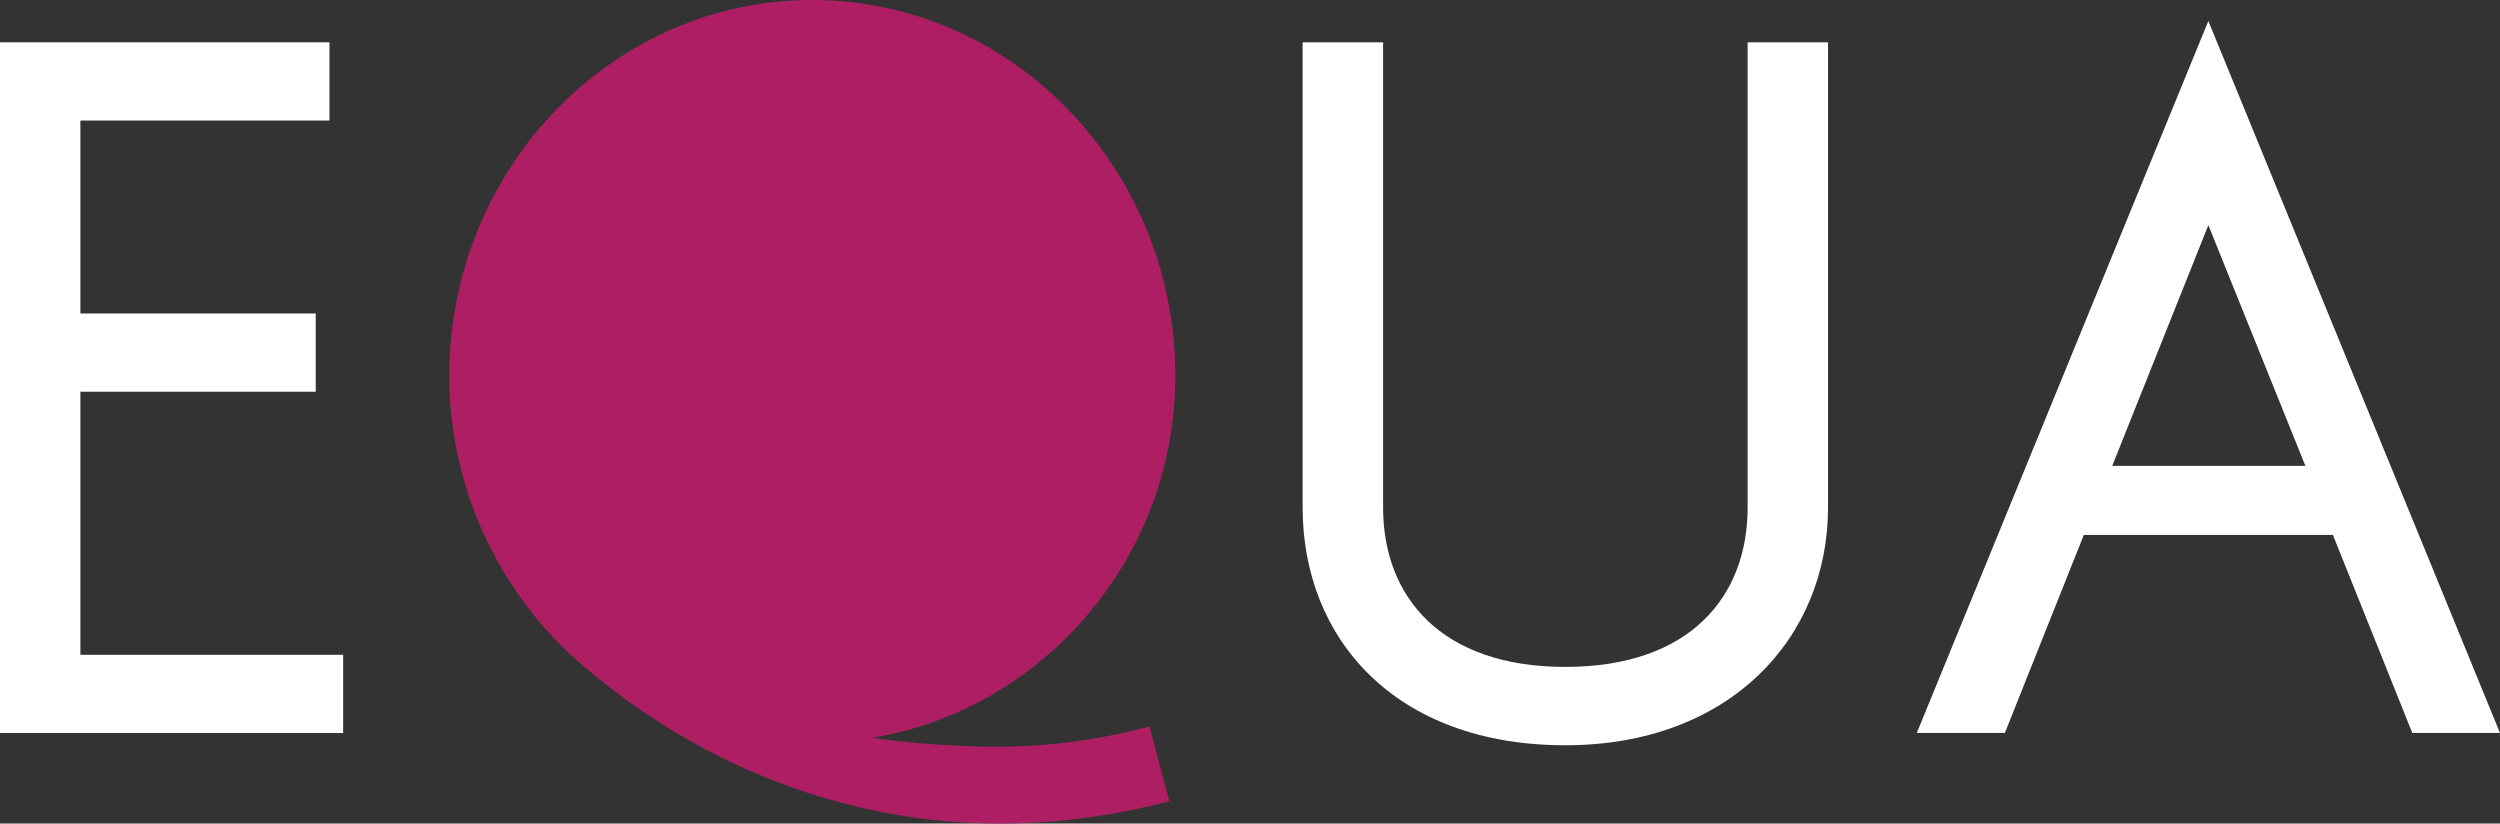
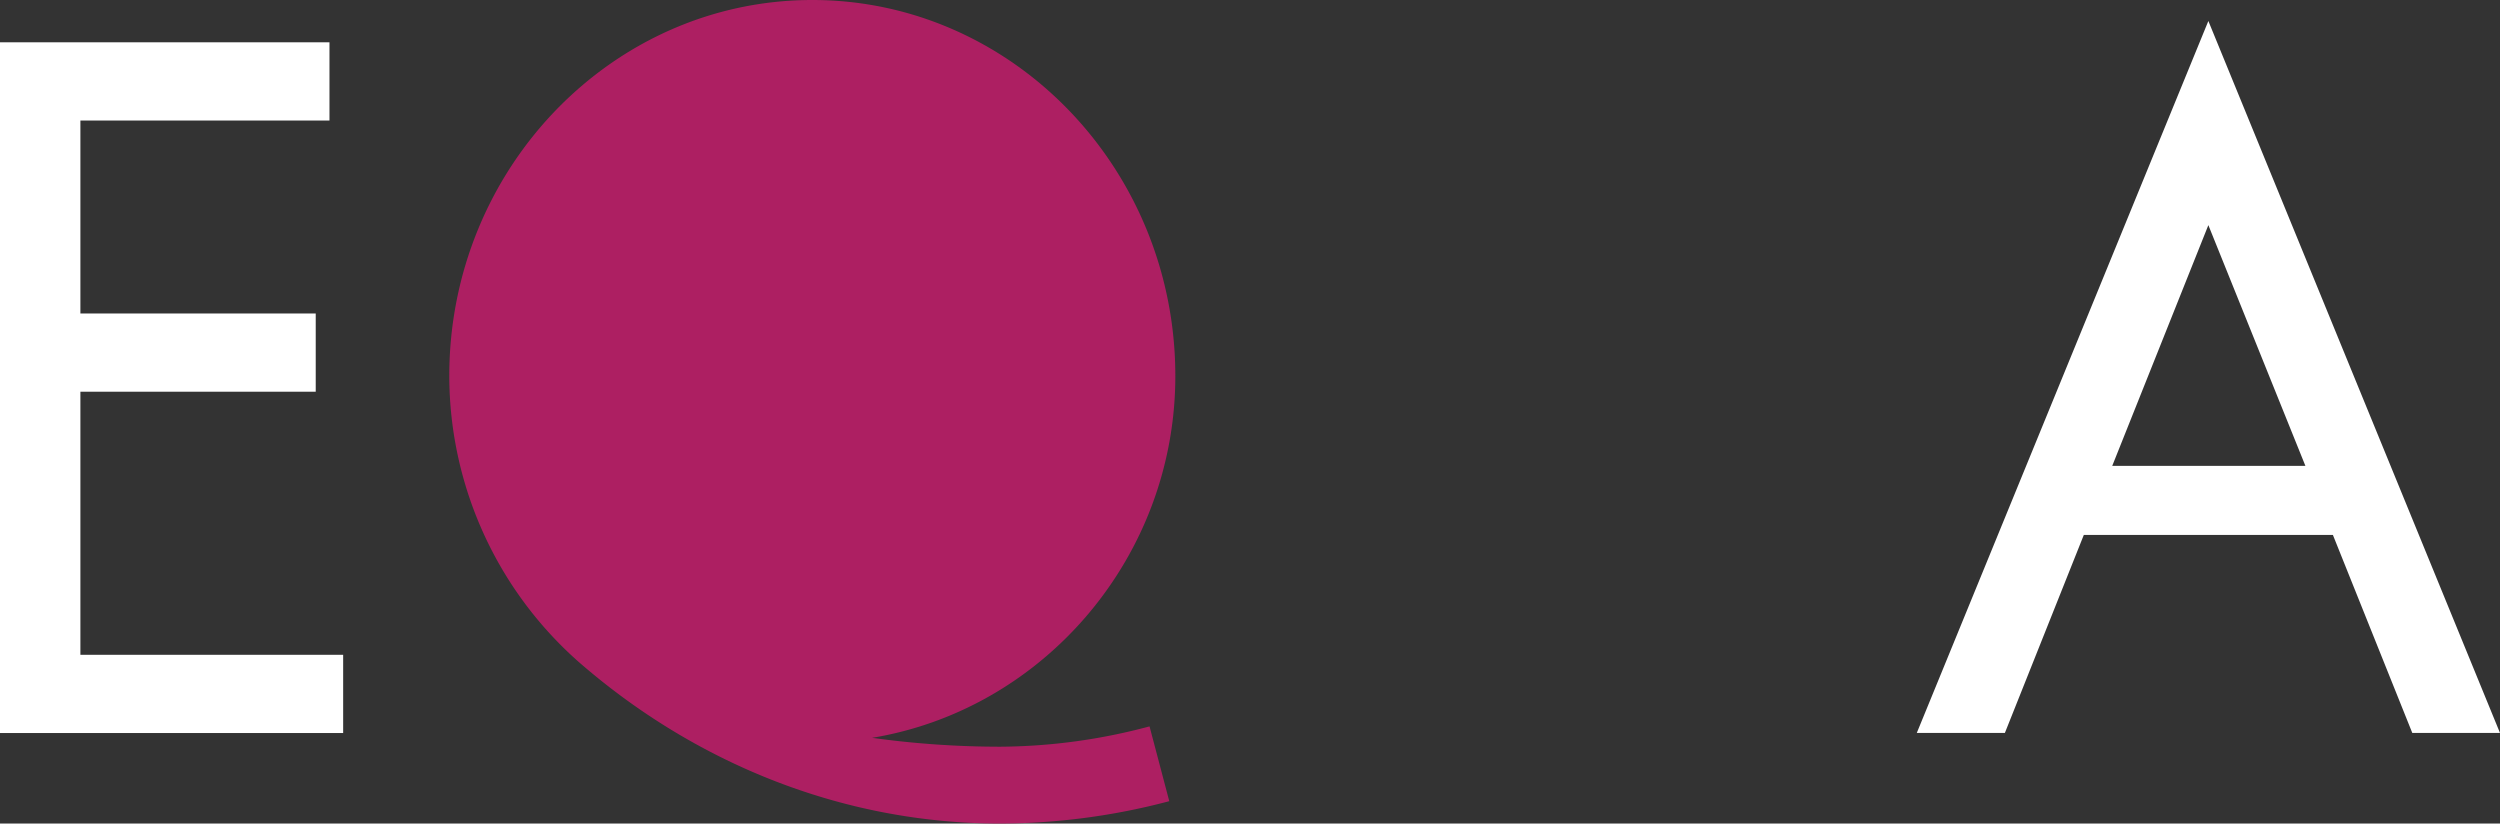
<svg xmlns="http://www.w3.org/2000/svg" viewBox="0 0 380 125.18">
  <rect x="0" y="0" width="380" height="125.18" fill="#333333" stroke="none" />
  <defs>
    <style>.abbb42b0-ae70-450a-9d39-50023b90d290{fill:#fff;}.b3f94dd5-e97d-4db7-b1cb-891a972c3a15{fill:#ad1f62;}</style>
  </defs>
  <g id="ebd2ad6d-3398-4d9f-a04b-628912317fa4" data-name="Layer 2">
    <g id="a7f12e64-a1a8-462c-aeef-69a483f9f220" data-name="Layer 1">
      <polygon class="abbb42b0-ae70-450a-9d39-50023b90d290" points="12.22 47.65 47.99 47.65 47.99 59.54 12.22 59.54 12.22 99.53 52.16 99.53 52.16 111.42 0 111.42 0 6.43 50.08 6.43 50.08 18.32 12.22 18.32 12.22 47.65" />
      <path class="b3f94dd5-e97d-4db7-b1cb-891a972c3a15" d="M152,113.5a89.17,89.17,0,0,0,22.73-3.09l3,11.37a101.07,101.07,0,0,1-25.71,3.4c-23.82,0-45.77-9.08-62.86-23.54A58.1,58.1,0,0,1,68.29,57.15C68.29,25.65,93.06,0,123.47,0s55.18,25.65,55.18,57.15c0,27.44-19.91,50.66-46.09,55A141.9,141.9,0,0,0,152,113.5" />
      <path class="abbb42b0-ae70-450a-9d39-50023b90d290" d="M335.67,34.22,321.06,70.81h29.36ZM316.74,81.31l-12,30.1H291.35L335.67,3.19,380,111.41H366.67L354.6,81.31Z" />
-       <path class="abbb42b0-ae70-450a-9d39-50023b90d290" d="M265.64,6.43V77.14c0,13.52-8.74,24.23-27.7,24.23s-27.71-10.71-27.71-24.23V6.43H198V77.14C198,97,212,113.28,237.94,113.28c24.95,0,39.92-16.3,39.92-36.14V6.43Z" />
    </g>
  </g>
</svg>